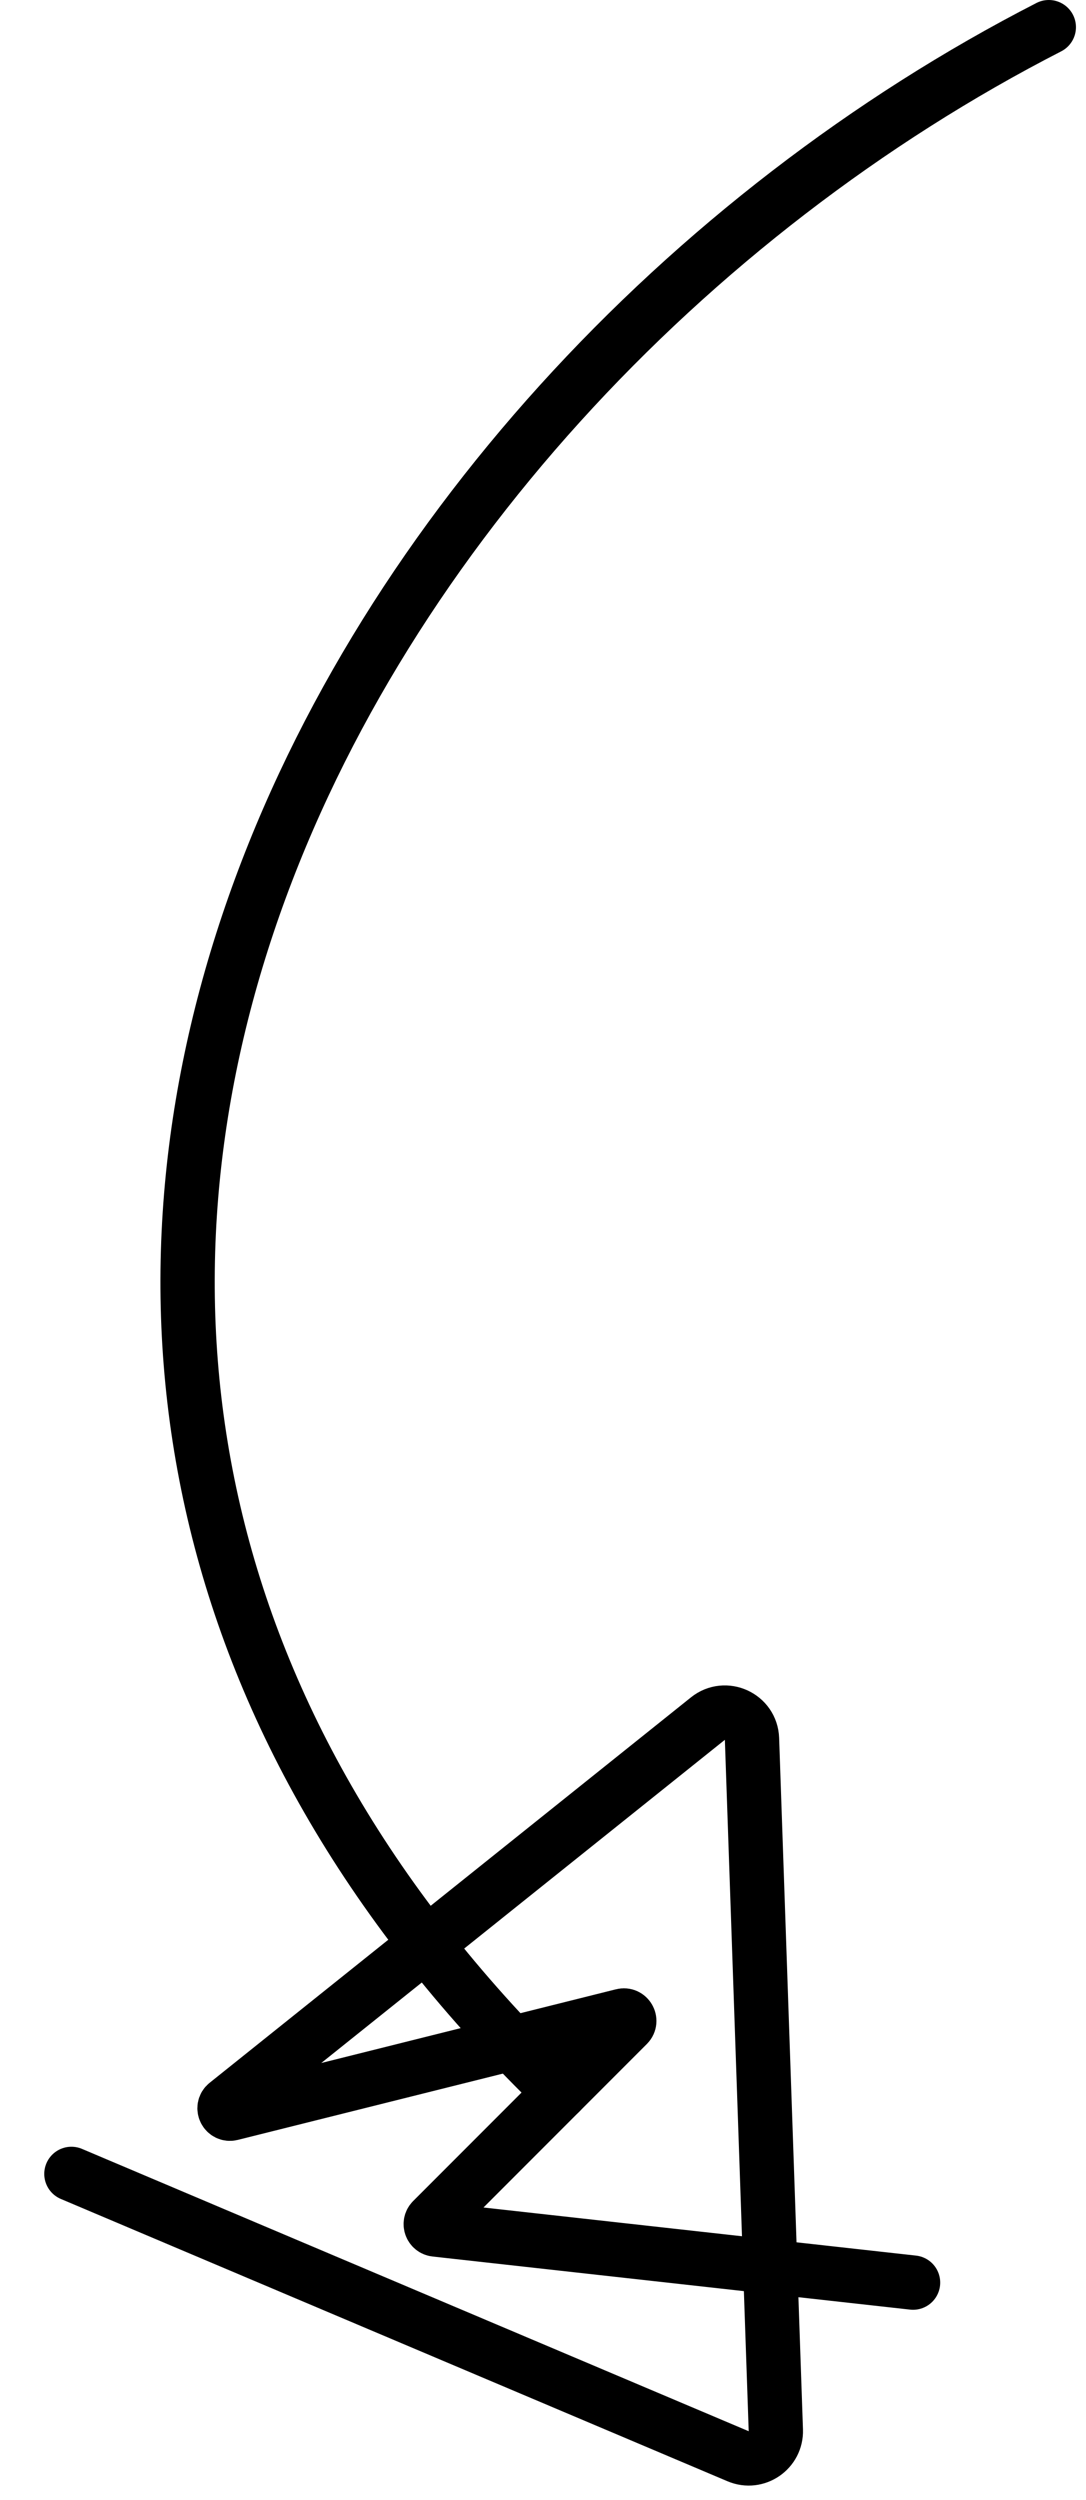
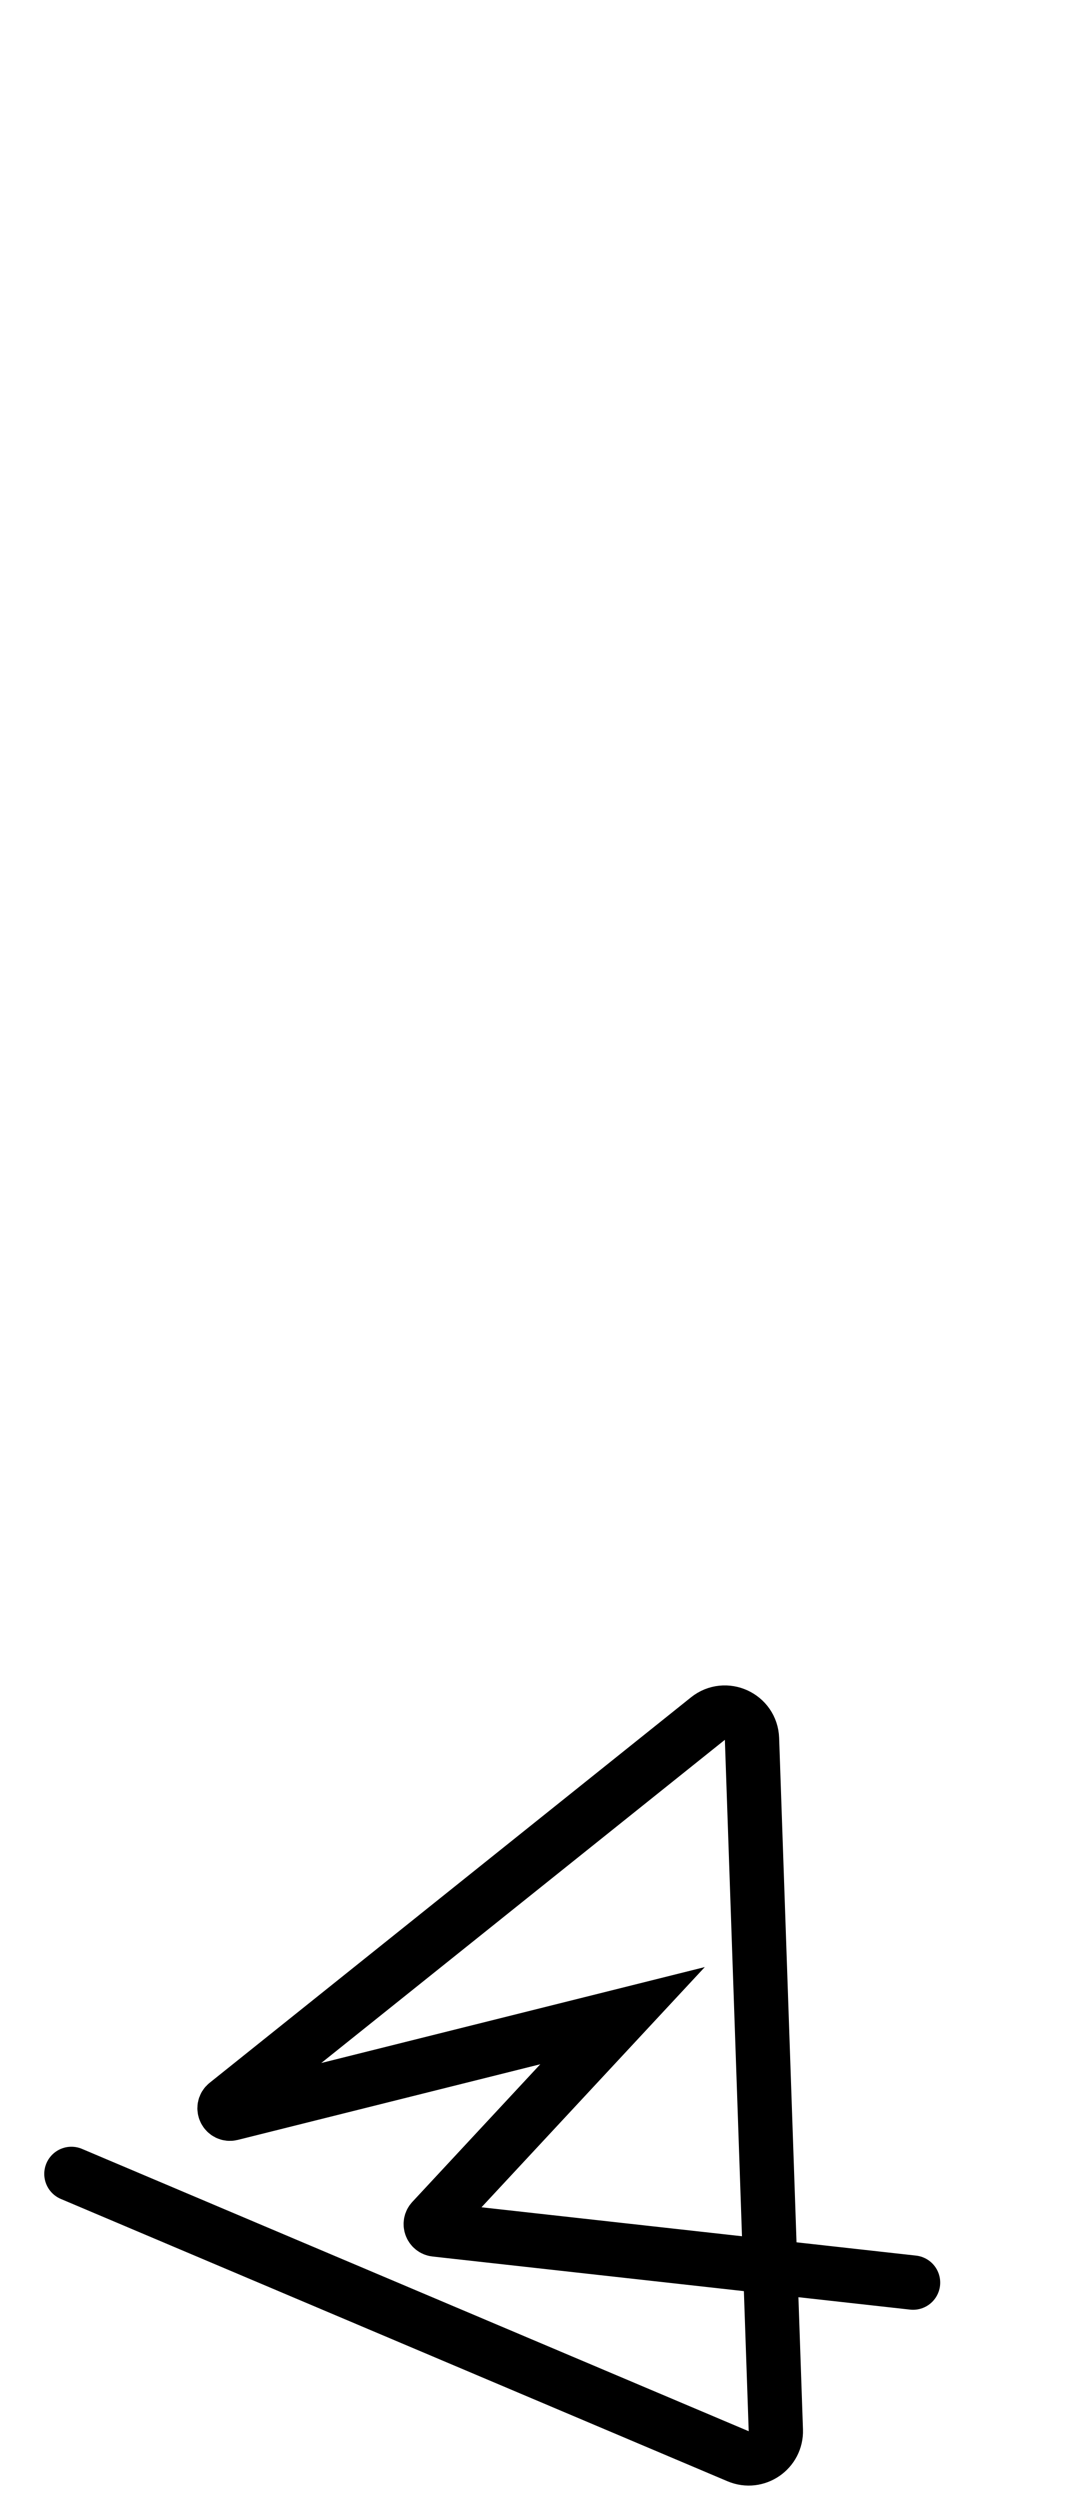
<svg xmlns="http://www.w3.org/2000/svg" width="20" height="46" viewBox="0 0 20 46" fill="none">
-   <path d="M19.315 0.5C5.982 7.333 -3.685 25 10.315 38.5" stroke="black" stroke-linecap="round" />
-   <path d="M1.315 40L13.593 45.195C13.93 45.337 14.3 45.082 14.288 44.717L13.849 31.995C13.835 31.584 13.358 31.365 13.037 31.622L4.173 38.714C4.089 38.781 4.155 38.915 4.259 38.889L11.465 37.088C11.563 37.063 11.631 37.184 11.56 37.255L7.962 40.853C7.903 40.912 7.938 41.014 8.022 41.023L16.815 42" stroke="black" stroke-linecap="round" />
+   <path d="M1.315 40L13.593 45.195C13.93 45.337 14.3 45.082 14.288 44.717L13.849 31.995C13.835 31.584 13.358 31.365 13.037 31.622L4.173 38.714C4.089 38.781 4.155 38.915 4.259 38.889L11.465 37.088L7.962 40.853C7.903 40.912 7.938 41.014 8.022 41.023L16.815 42" stroke="black" stroke-linecap="round" />
</svg>